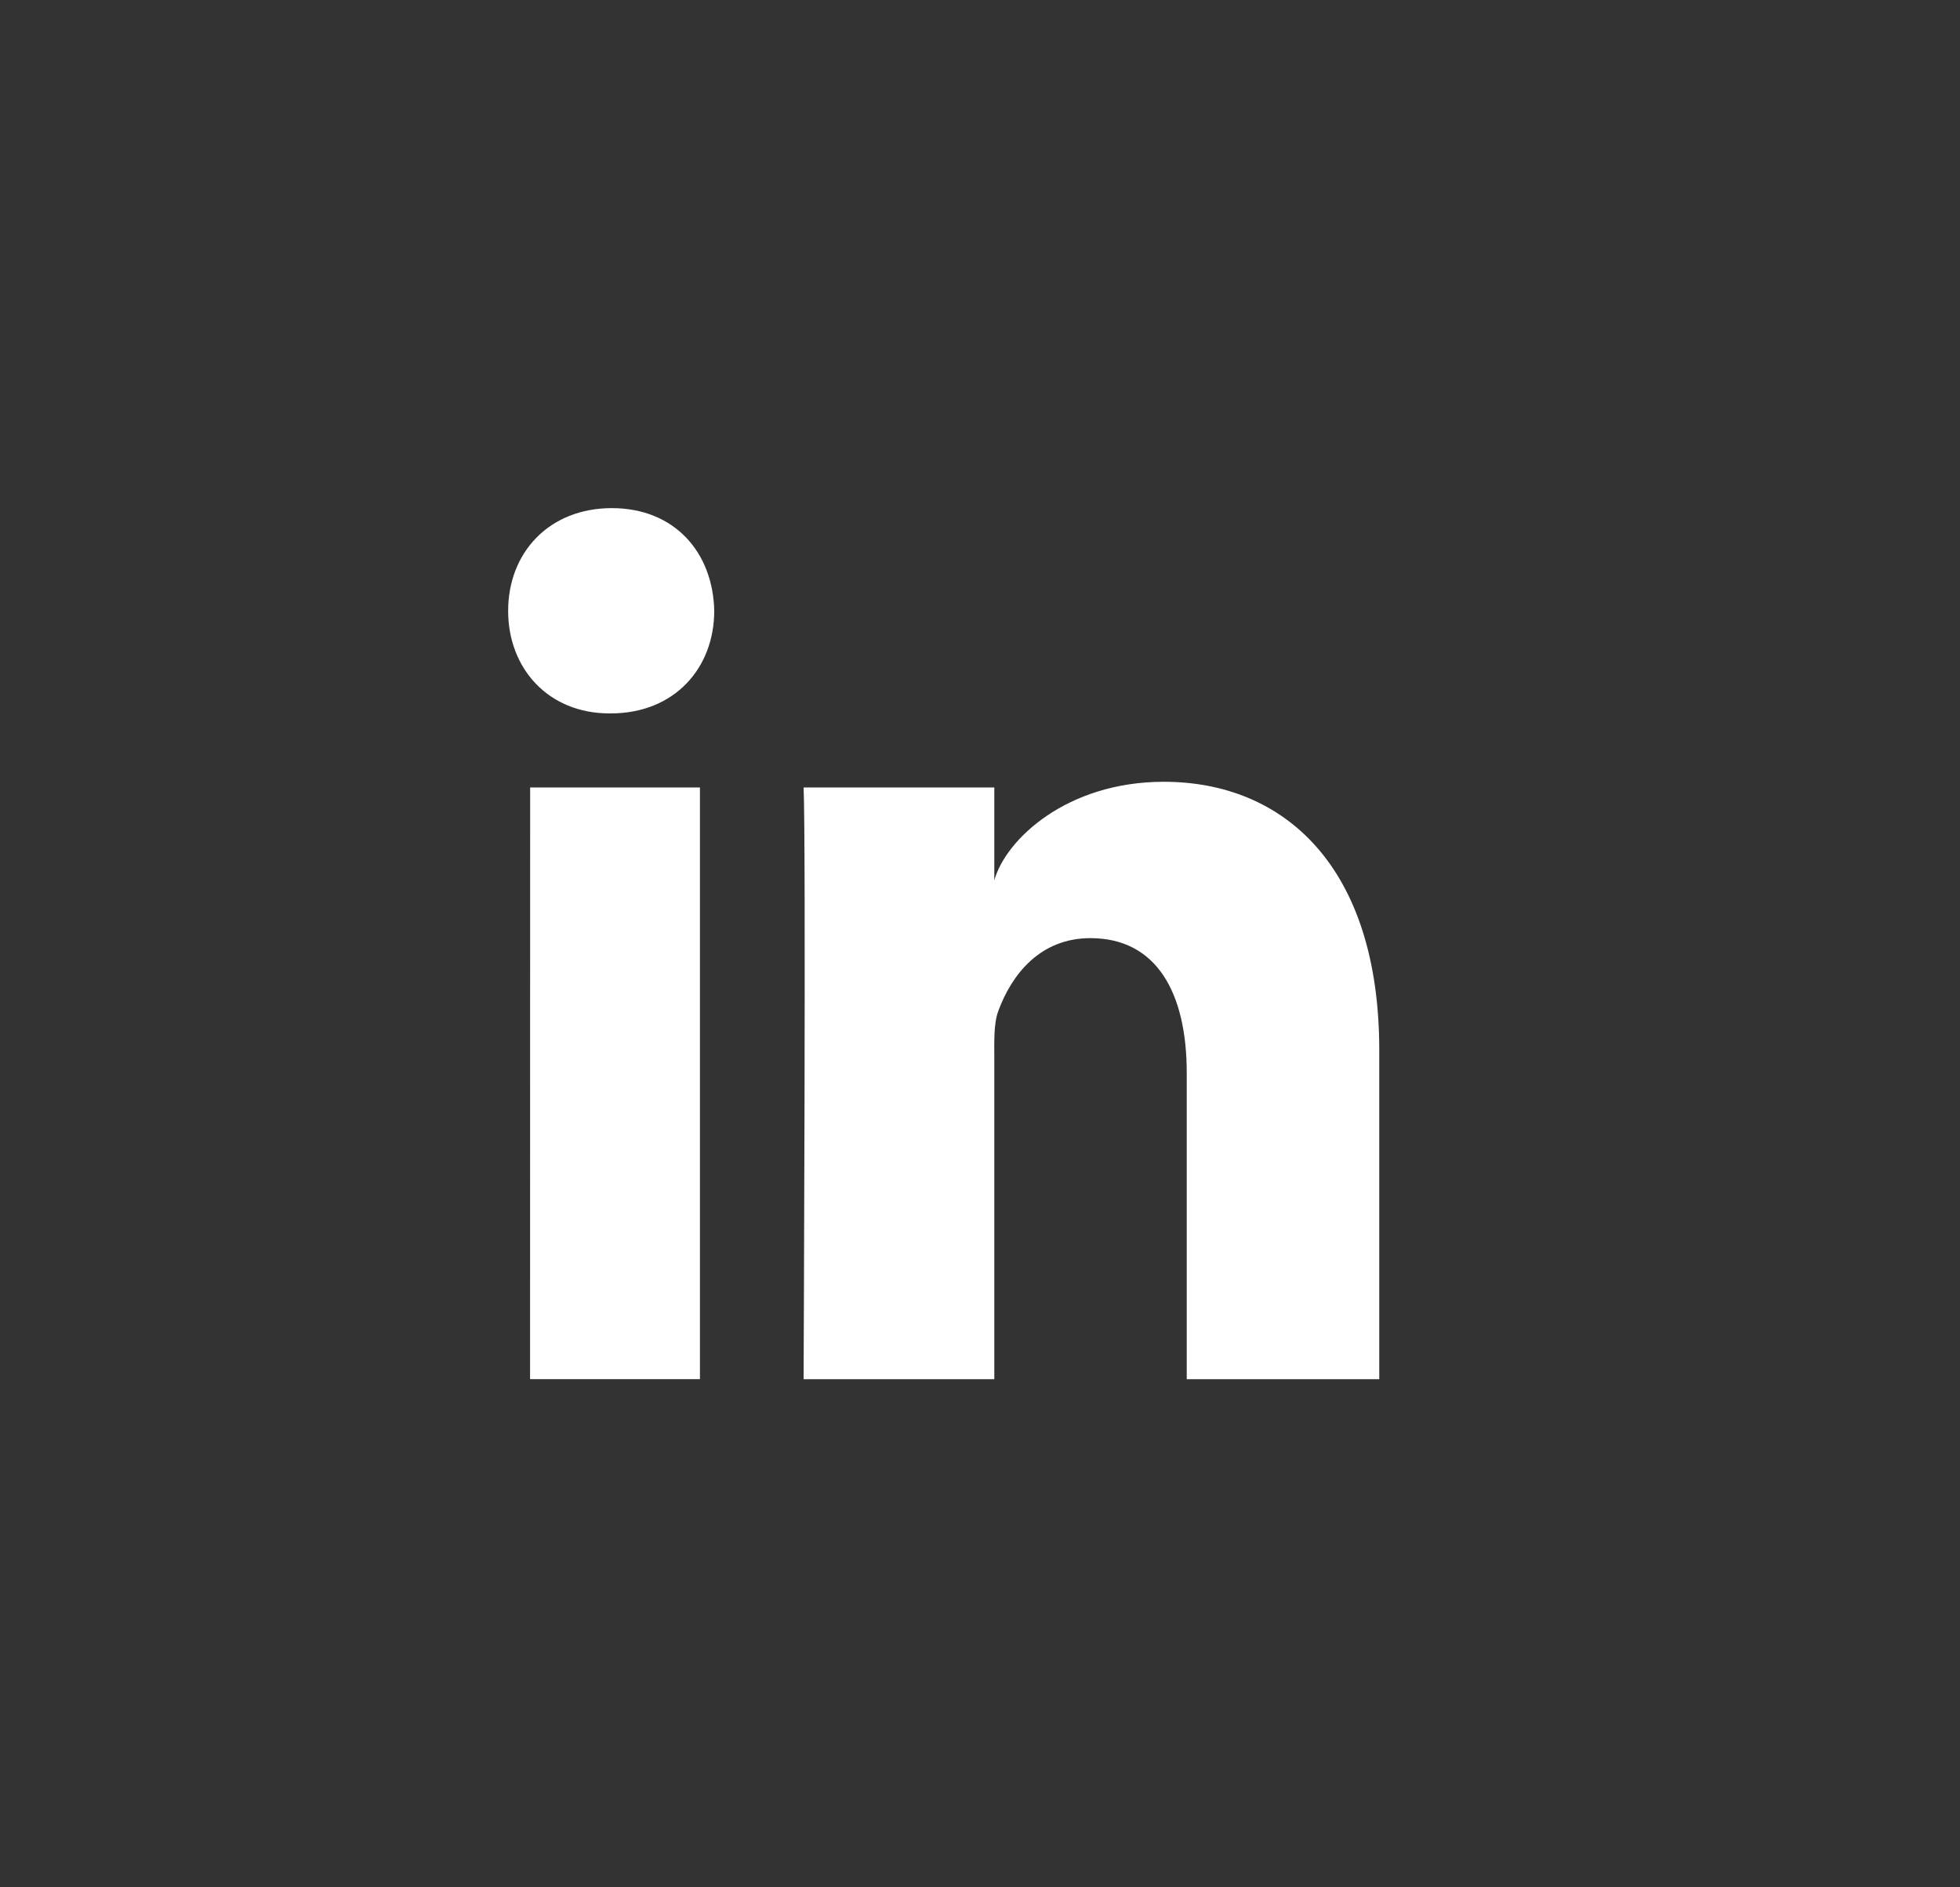
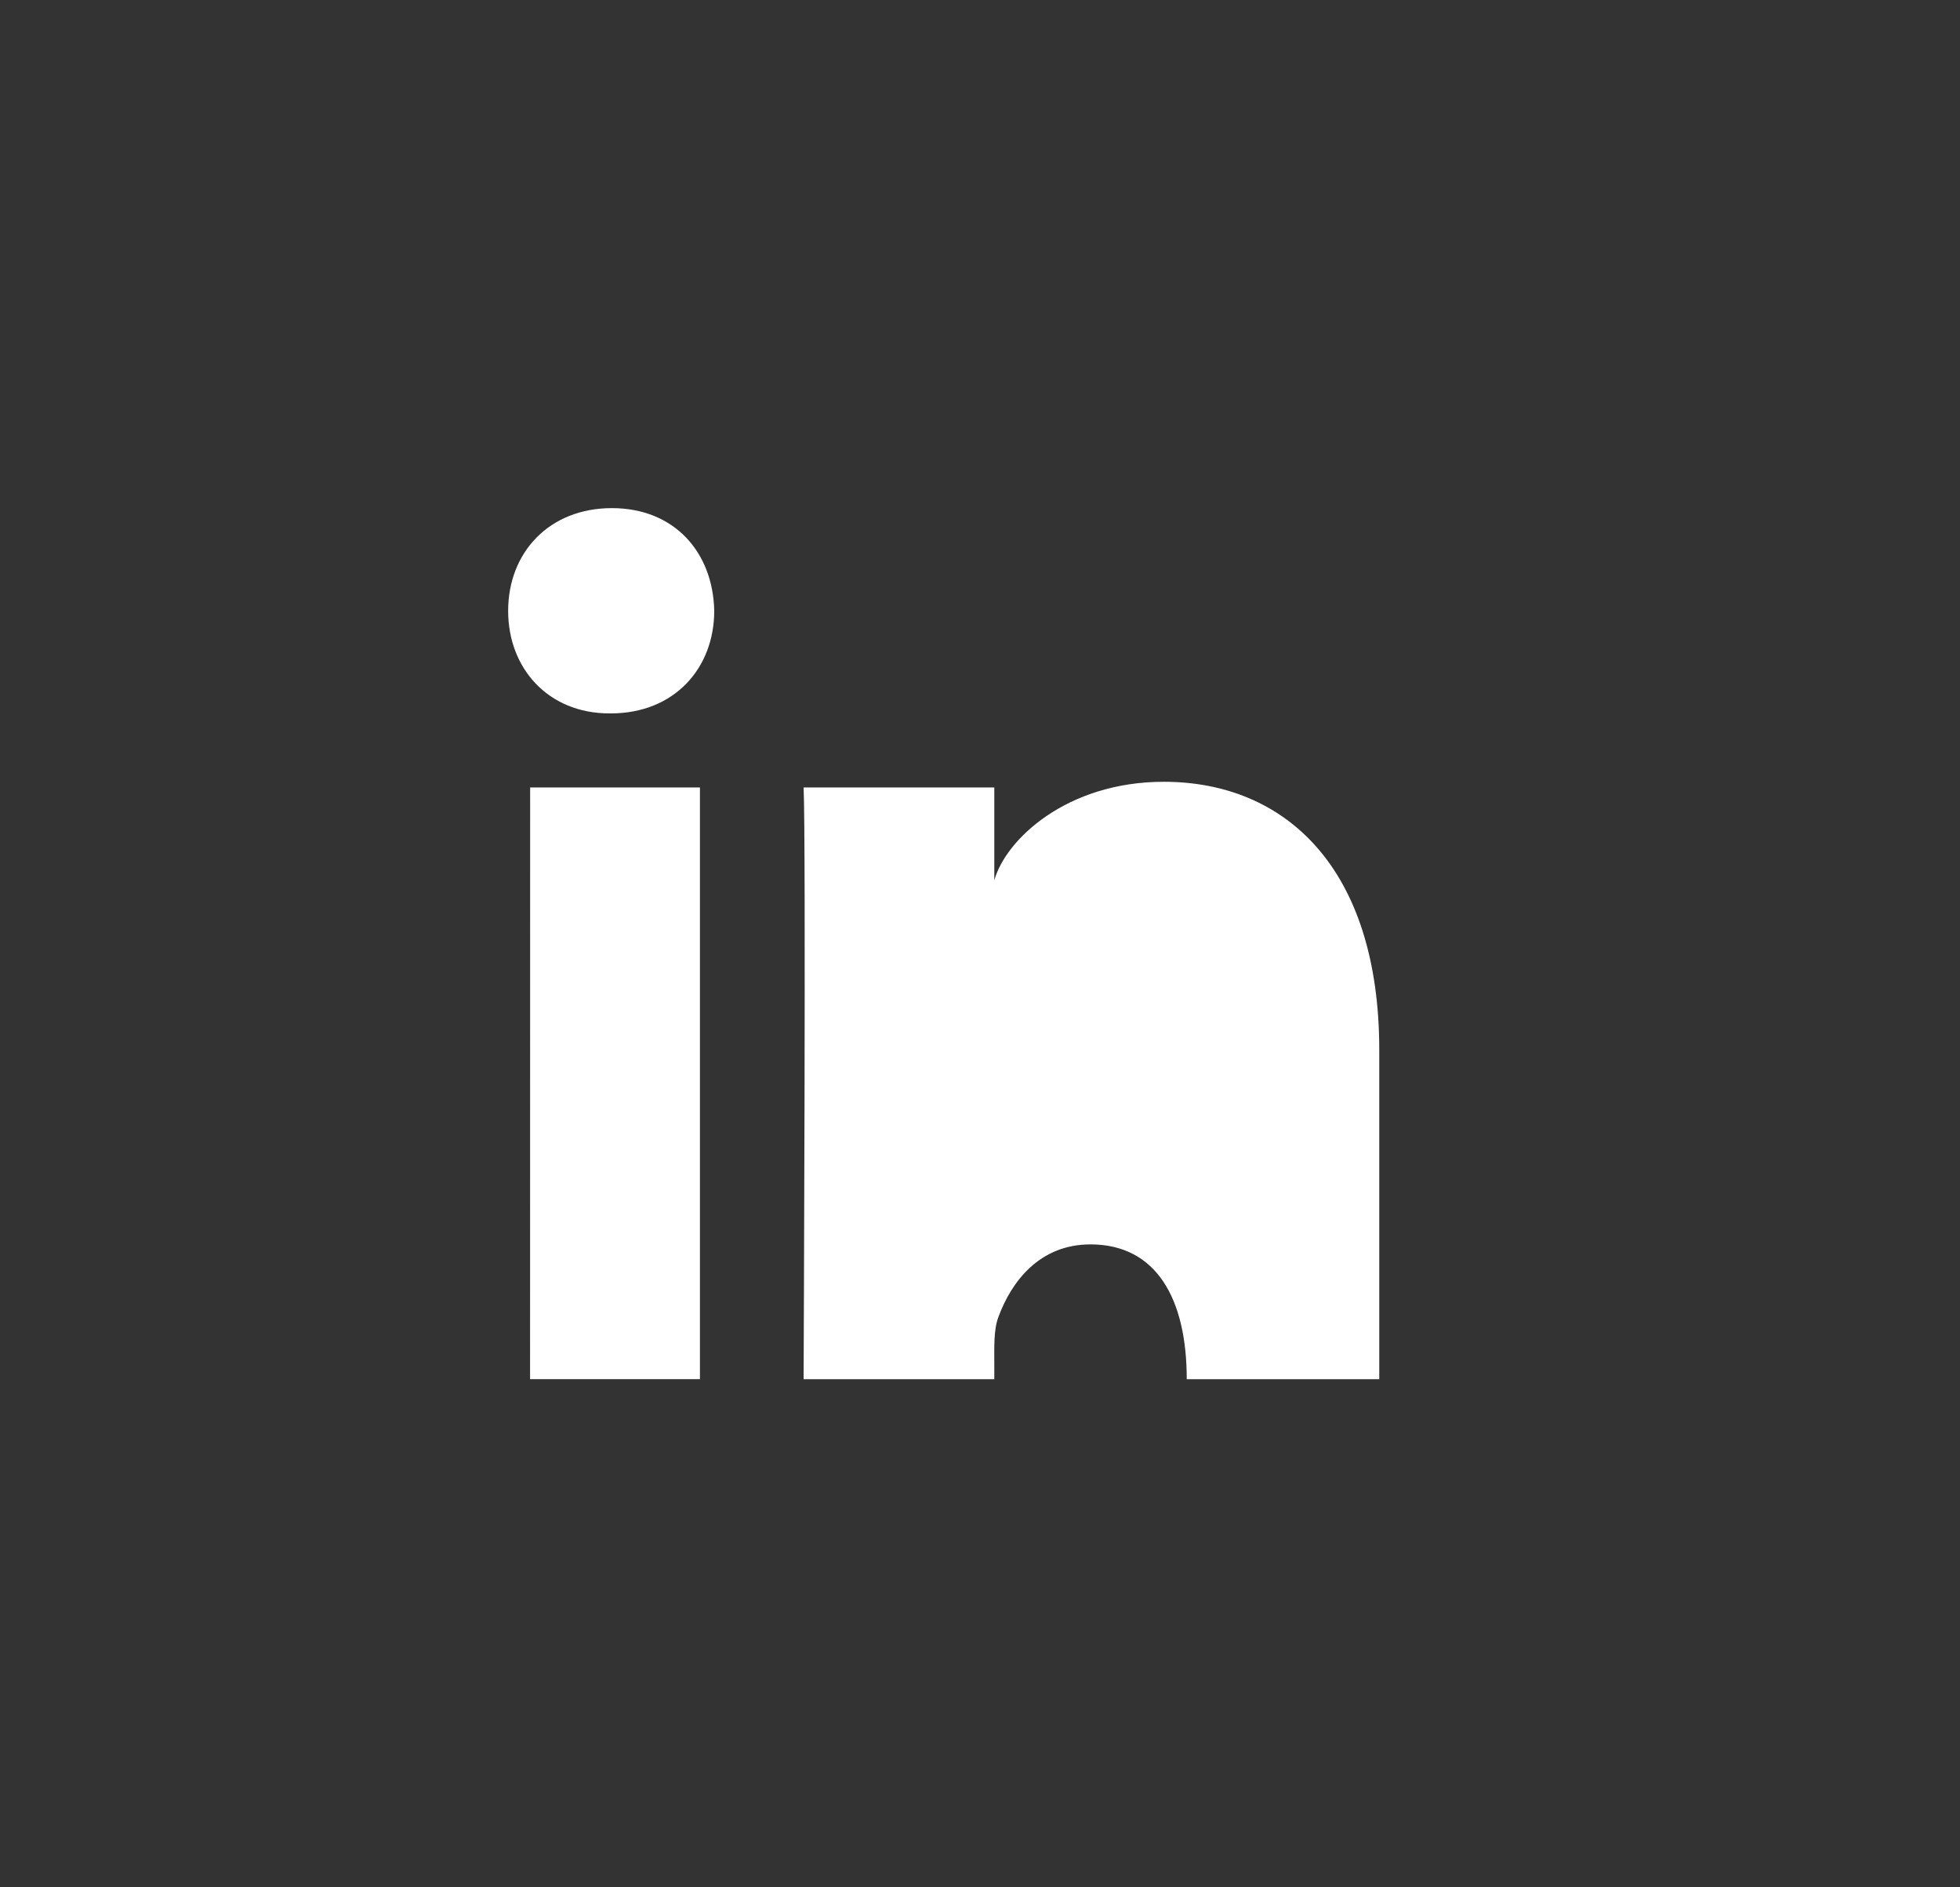
<svg xmlns="http://www.w3.org/2000/svg" width="27" height="26" fill="none" viewBox="0 0 27 26">
  <rect x="0" y="0" width="27" height="26" fill="#333333" stroke="none" />
-   <path fill="#fff" fill-rule="evenodd" d="M7.303 10.848h2.339v8.151h-2.34zm1.11-1.02h-.017C7.549 9.828 7 9.205 7 8.416 7 7.611 7.565 7 8.429 7c.863 0 1.393.61 1.41 1.414 0 .789-.547 1.414-1.426 1.414M19 19h-2.652v-4.219c0-1.104-.415-1.857-1.327-1.857-.698 0-1.086.508-1.267.999-.067.175-.057.42-.057.666V19H11.07s.034-7.473 0-8.152h2.627v1.28c.155-.56.995-1.358 2.335-1.358 1.662 0 2.968 1.173 2.968 3.697z" clip-rule="evenodd" />
+   <path fill="#fff" fill-rule="evenodd" d="M7.303 10.848h2.339v8.151h-2.34zm1.11-1.02h-.017C7.549 9.828 7 9.205 7 8.416 7 7.611 7.565 7 8.429 7c.863 0 1.393.61 1.41 1.414 0 .789-.547 1.414-1.426 1.414M19 19h-2.652c0-1.104-.415-1.857-1.327-1.857-.698 0-1.086.508-1.267.999-.067.175-.057.42-.057.666V19H11.07s.034-7.473 0-8.152h2.627v1.28c.155-.56.995-1.358 2.335-1.358 1.662 0 2.968 1.173 2.968 3.697z" clip-rule="evenodd" />
</svg>